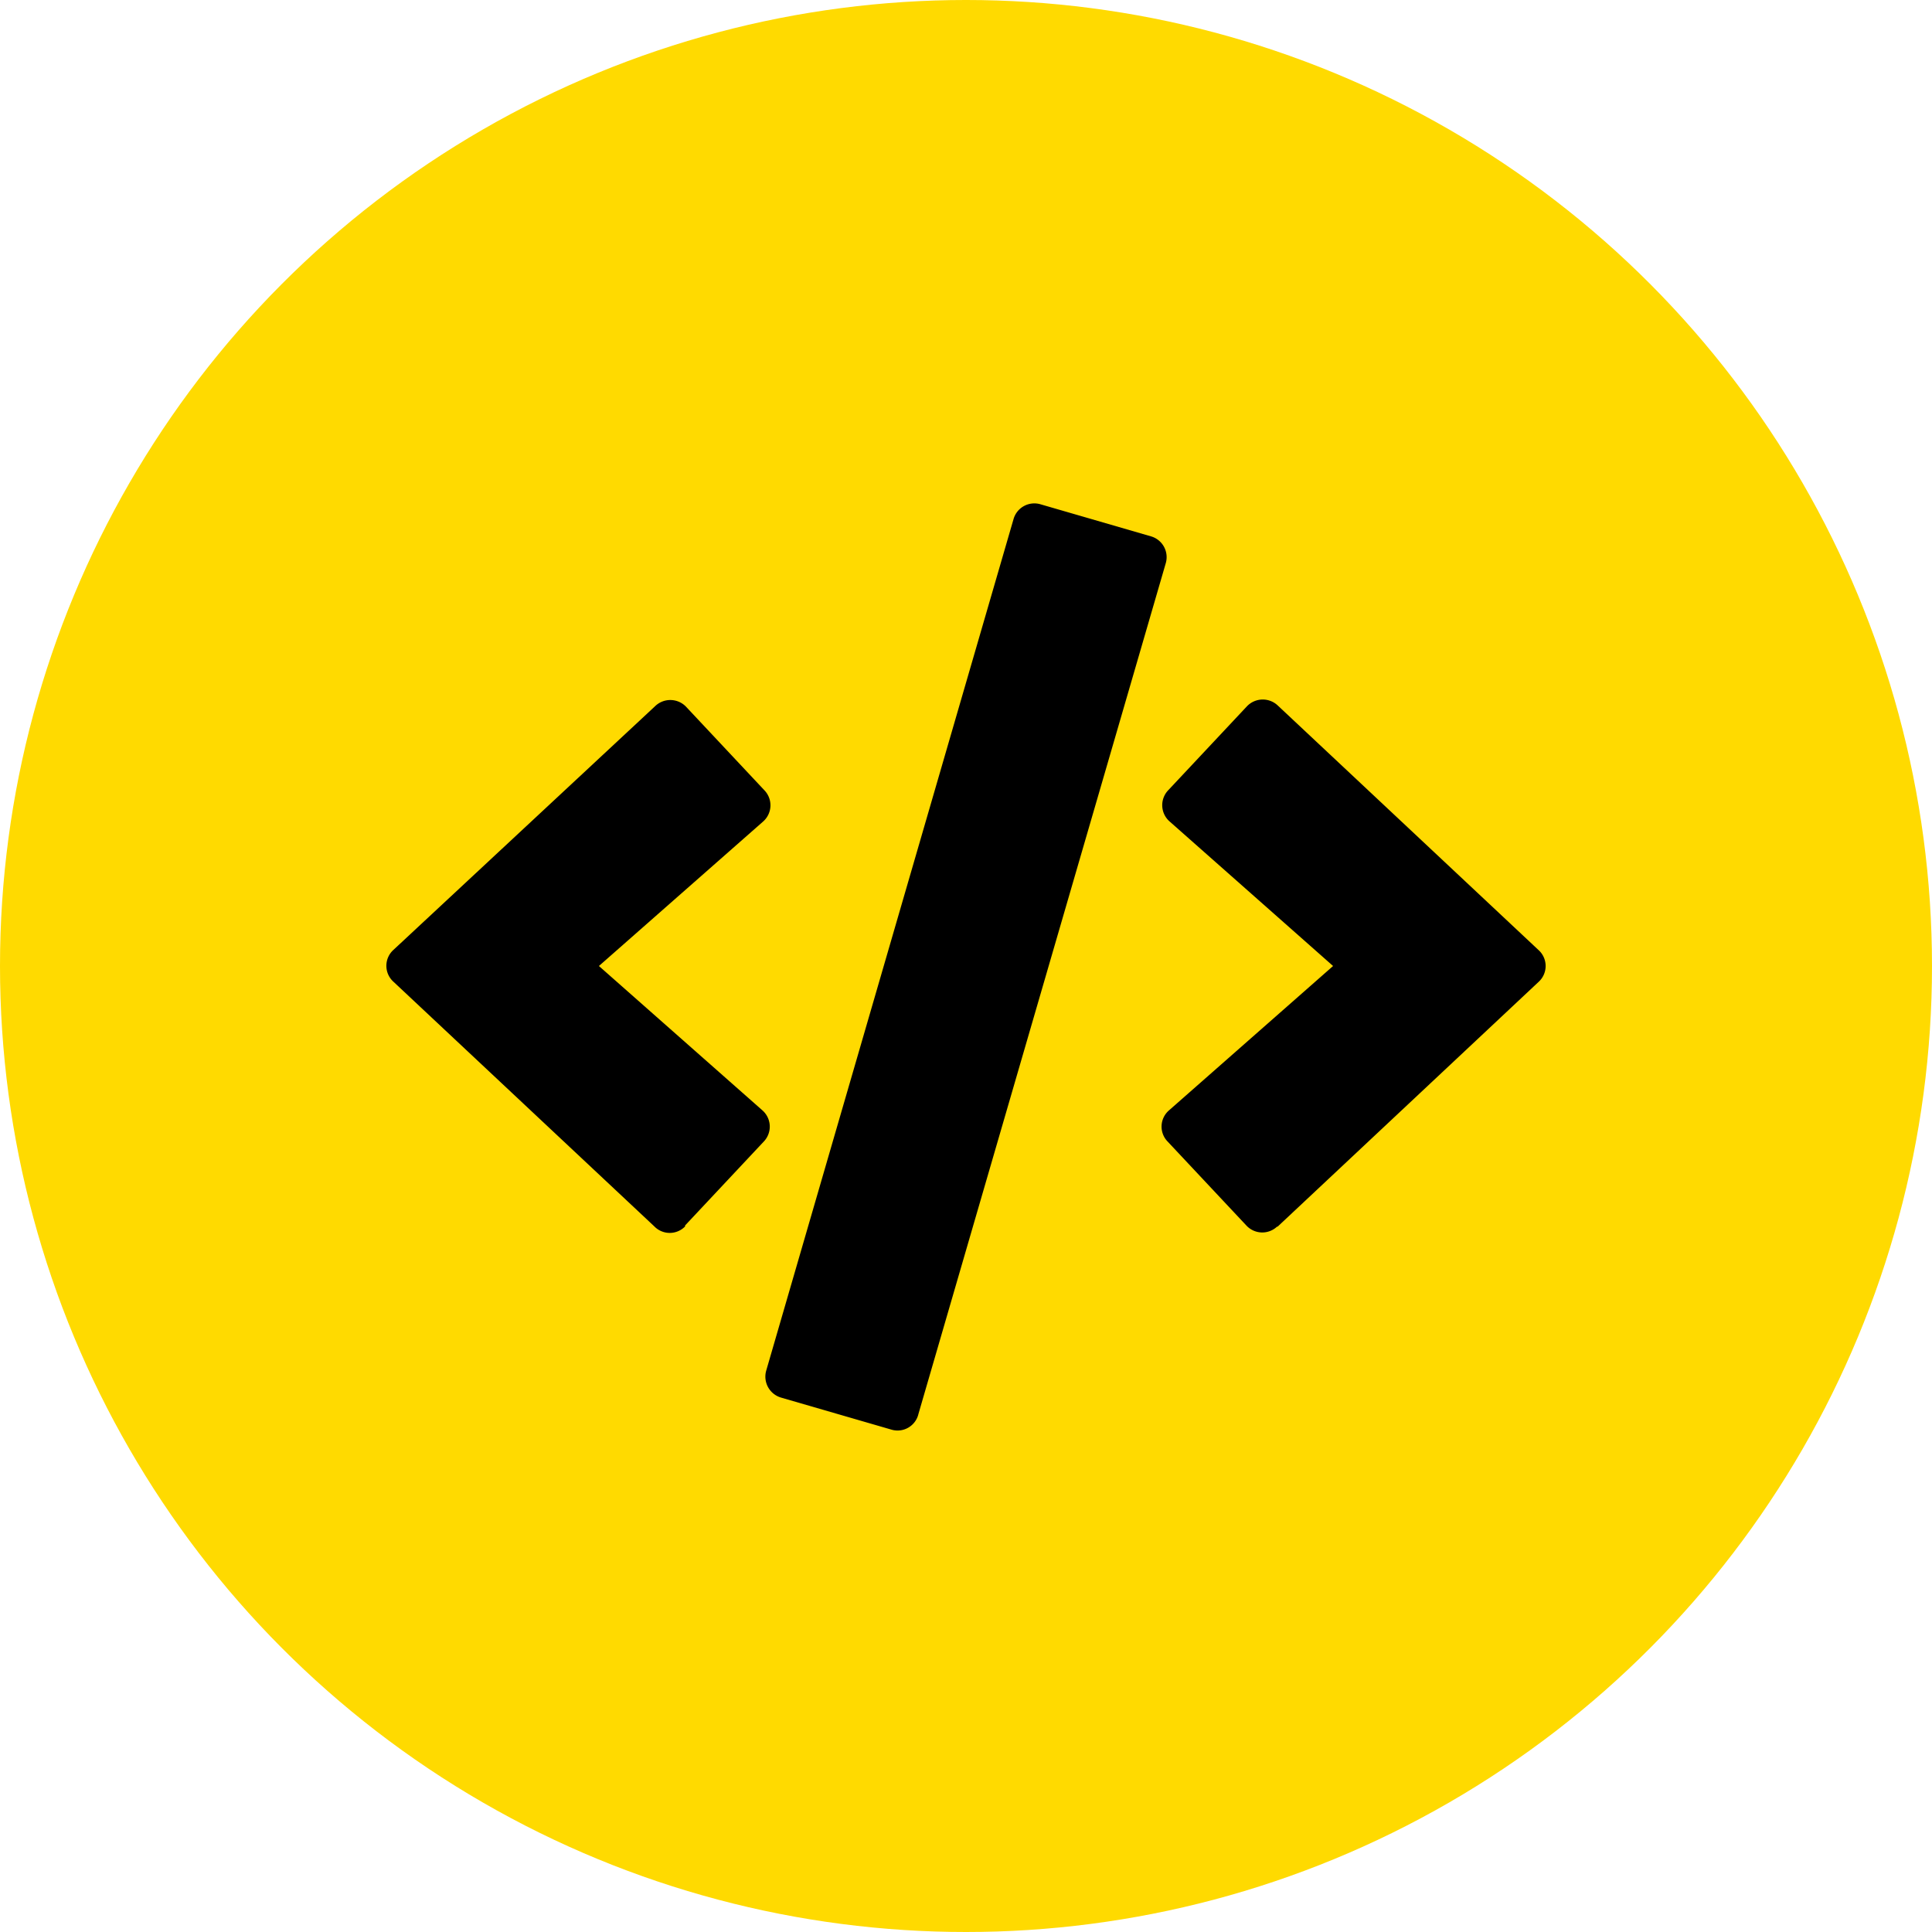
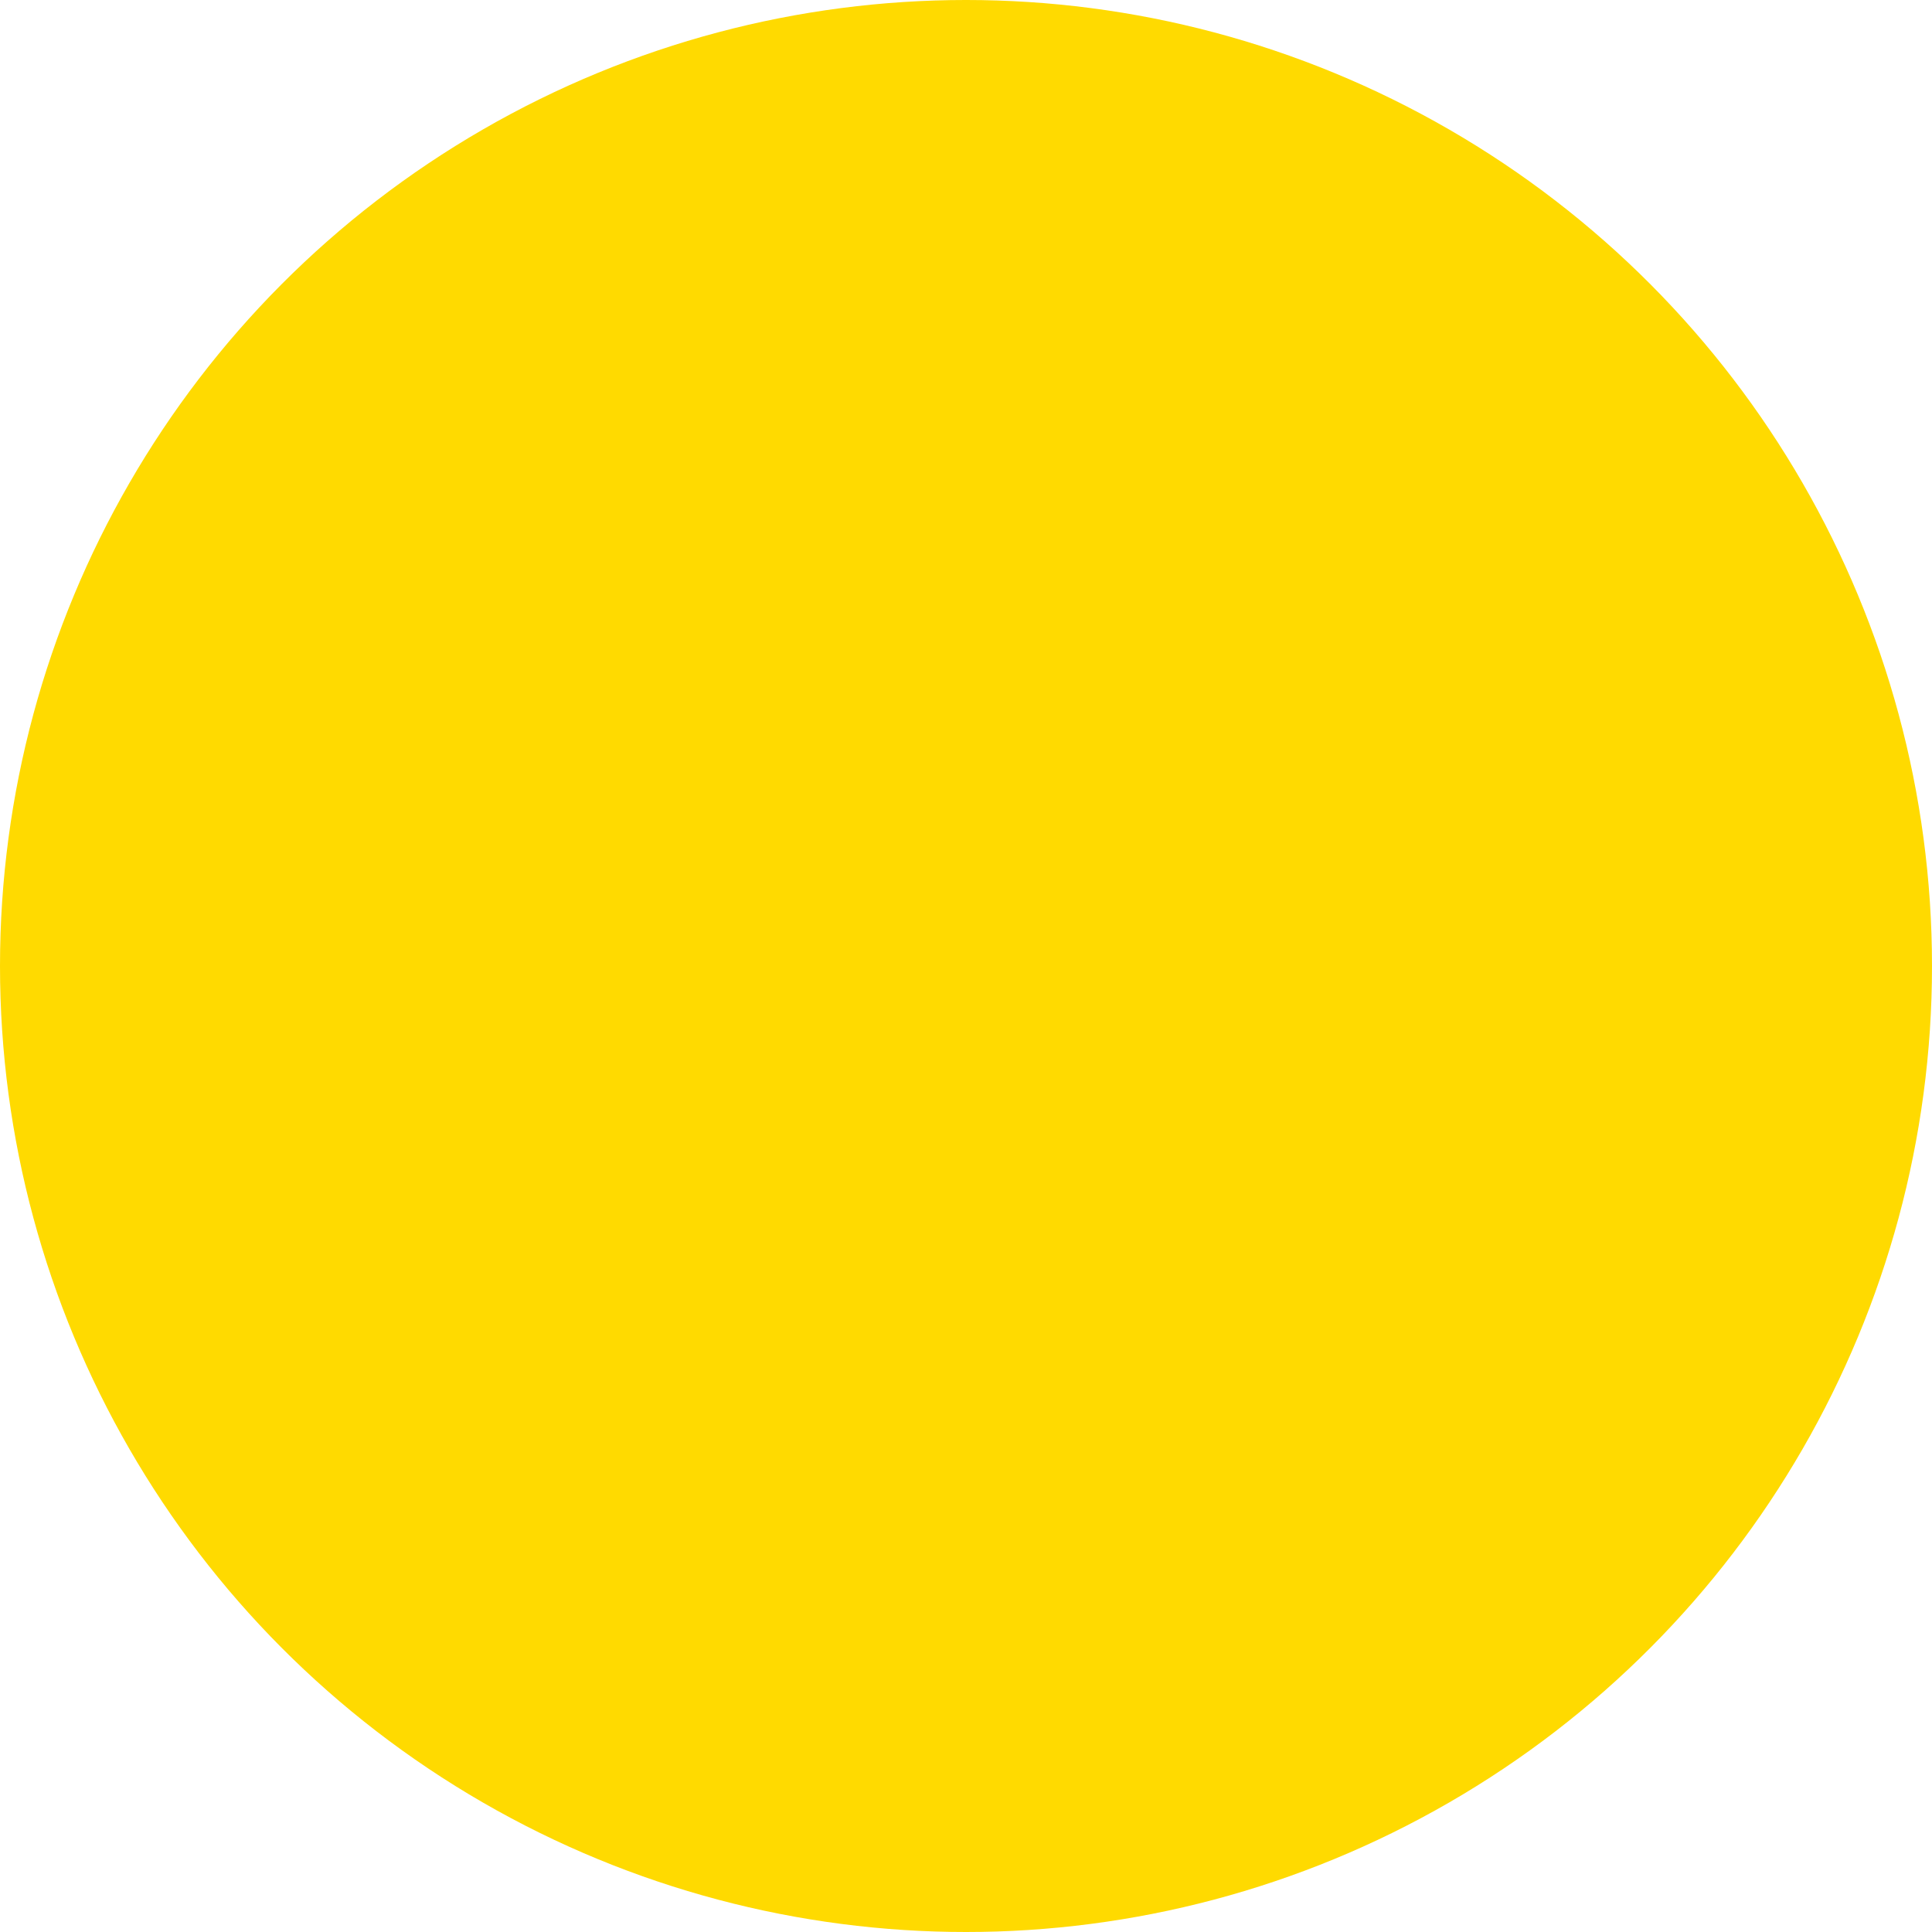
<svg xmlns="http://www.w3.org/2000/svg" id="Layer_1" data-name="Layer 1" viewBox="0 0 100 100">
  <defs>
    <style>.cls-1{fill:#ffda00;}</style>
  </defs>
  <circle class="cls-1" cx="50" cy="50" r="50" />
-   <path d="M46.15,74l-5.72-1.66a1.13,1.13,0,0,1-.77-1.4l12.8-44.07a1.12,1.12,0,0,1,1.39-.77l5.72,1.66a1.12,1.12,0,0,1,.77,1.39L47.54,73.18A1.11,1.11,0,0,1,46.15,74ZM35.46,63.43l4.08-4.35a1.12,1.12,0,0,0-.08-1.61L31,50l8.49-7.47a1.12,1.12,0,0,0,.08-1.62l-4.08-4.35a1.13,1.13,0,0,0-1.59,0L20.36,49.17a1.11,1.11,0,0,0,0,1.64L33.87,63.48a1.11,1.11,0,0,0,1.59,0Zm30.67.06L79.64,50.82a1.11,1.11,0,0,0,0-1.64L66.13,36.51a1.13,1.13,0,0,0-1.59.05l-4.08,4.35a1.12,1.12,0,0,0,.08,1.61L69,50l-8.49,7.47a1.11,1.11,0,0,0-.08,1.61l4.08,4.35a1.12,1.12,0,0,0,1.59.06Z" />
</svg>